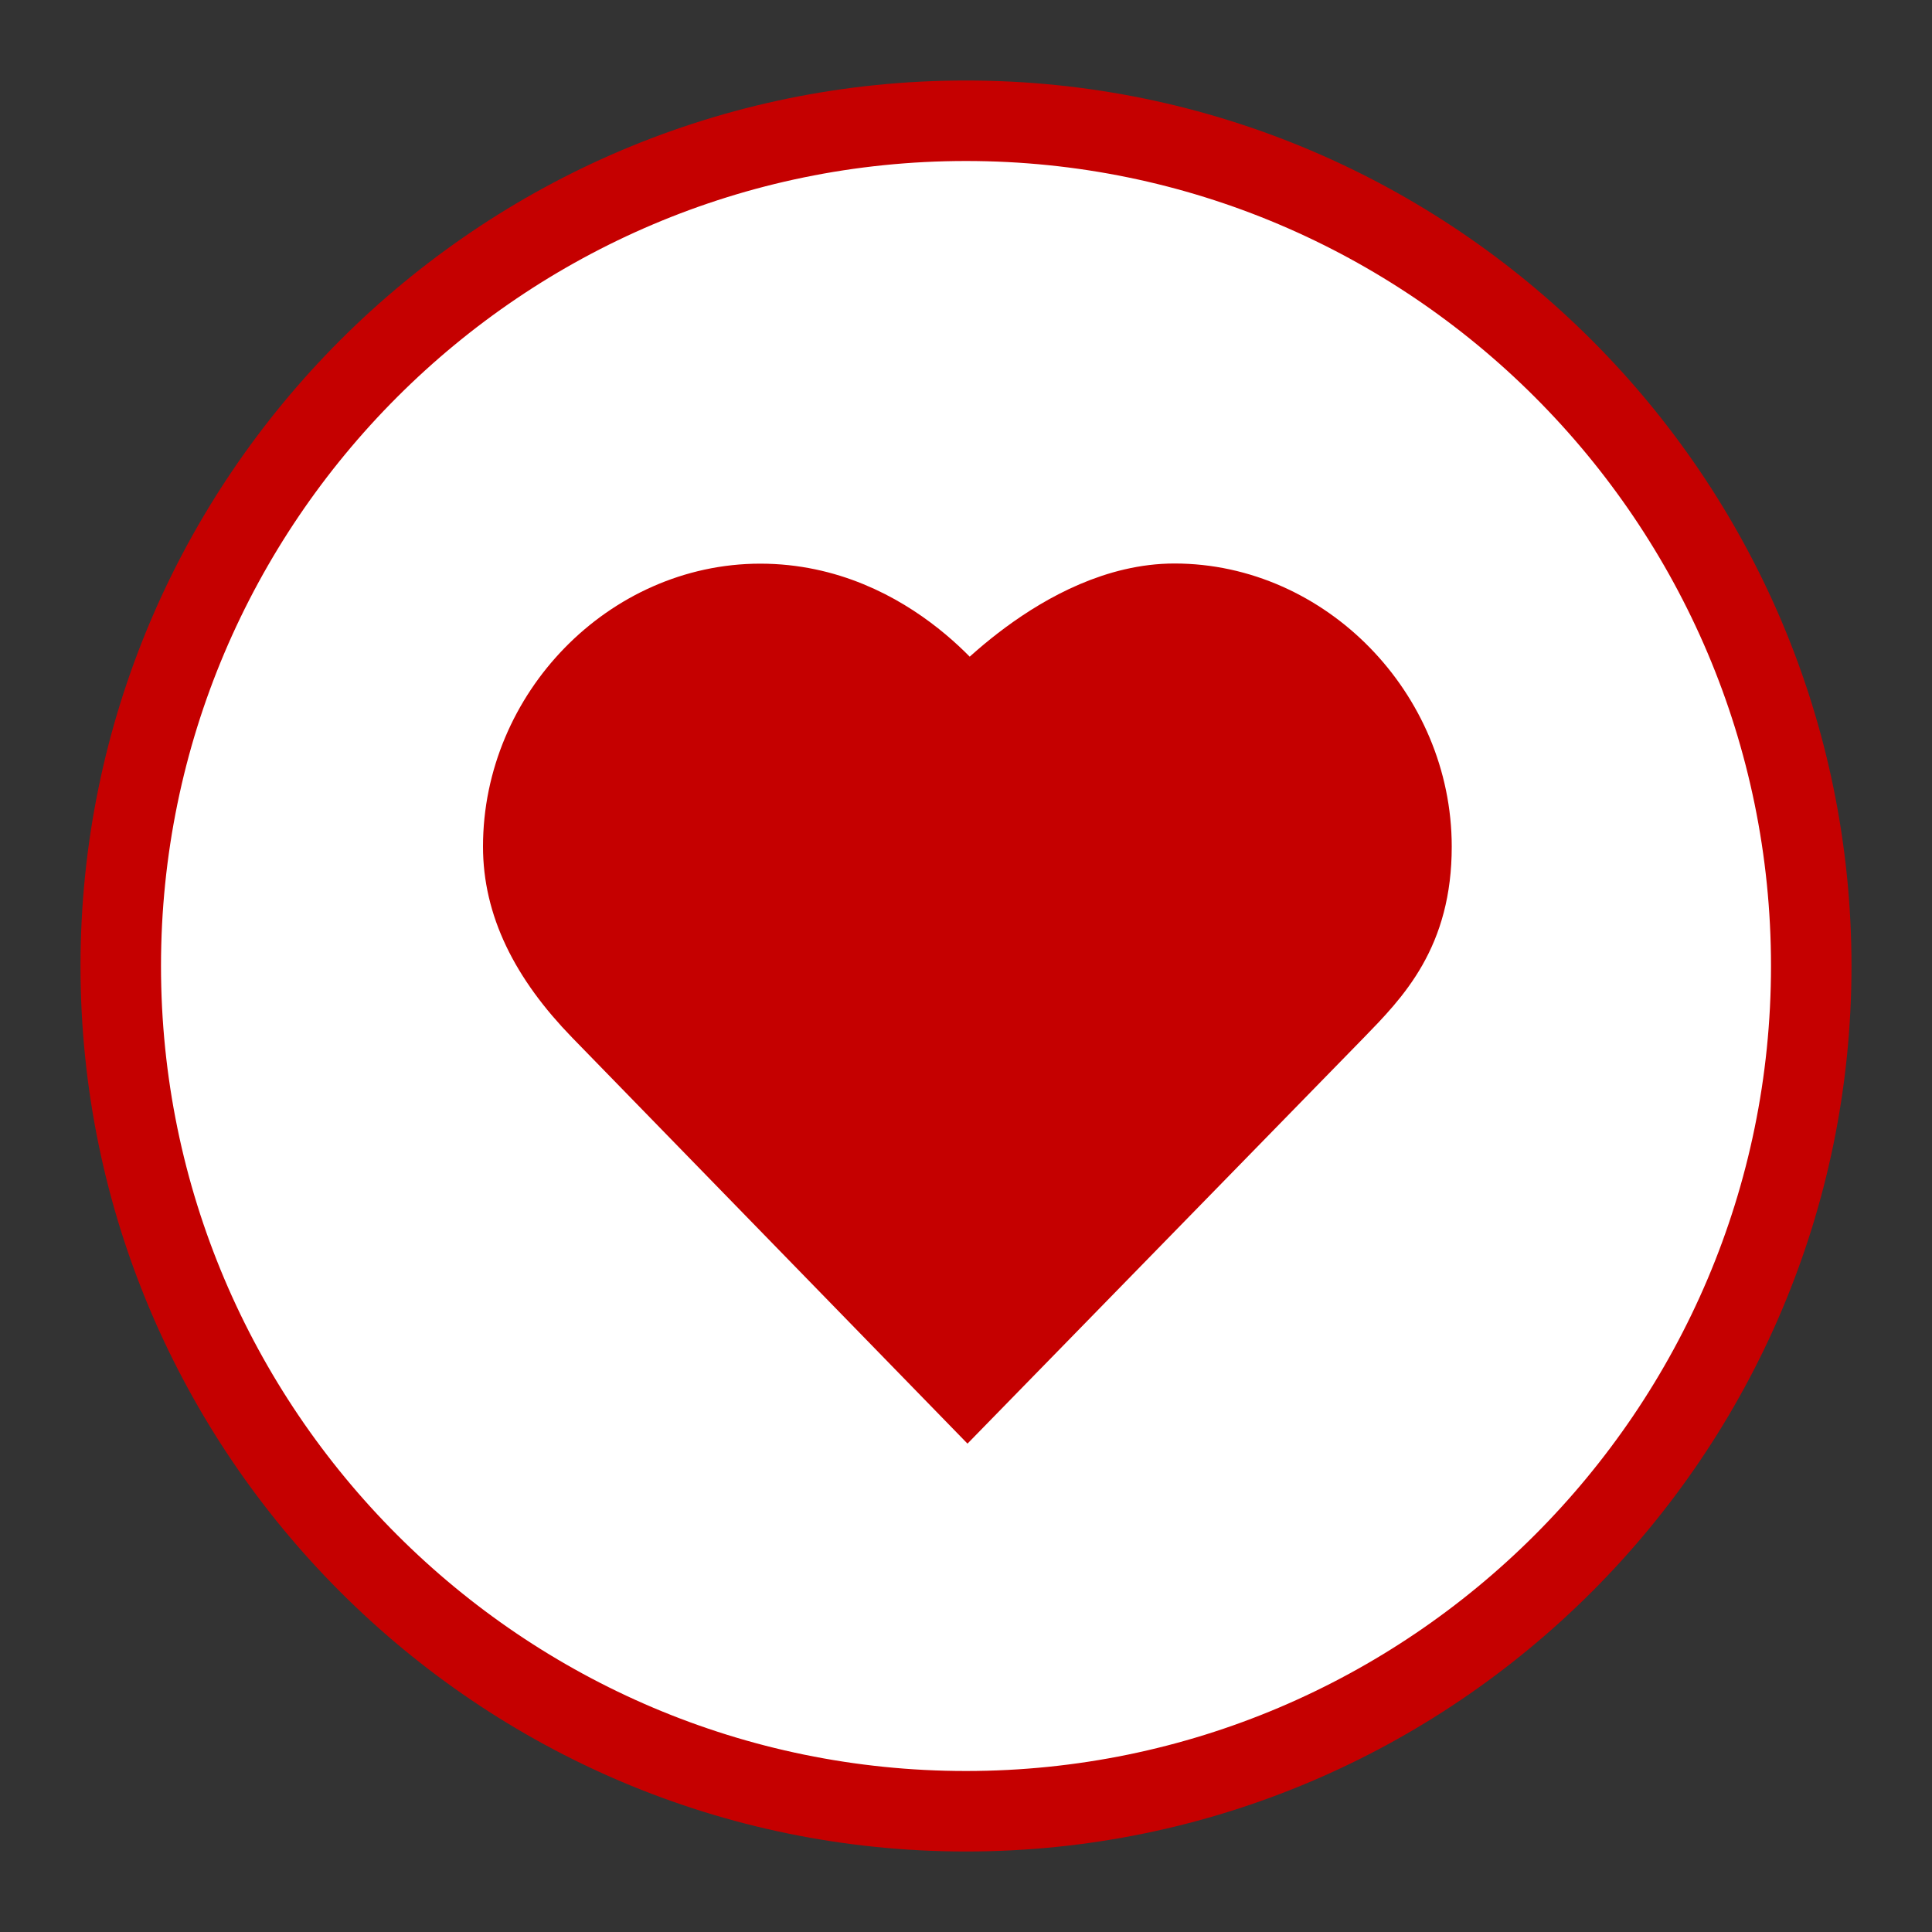
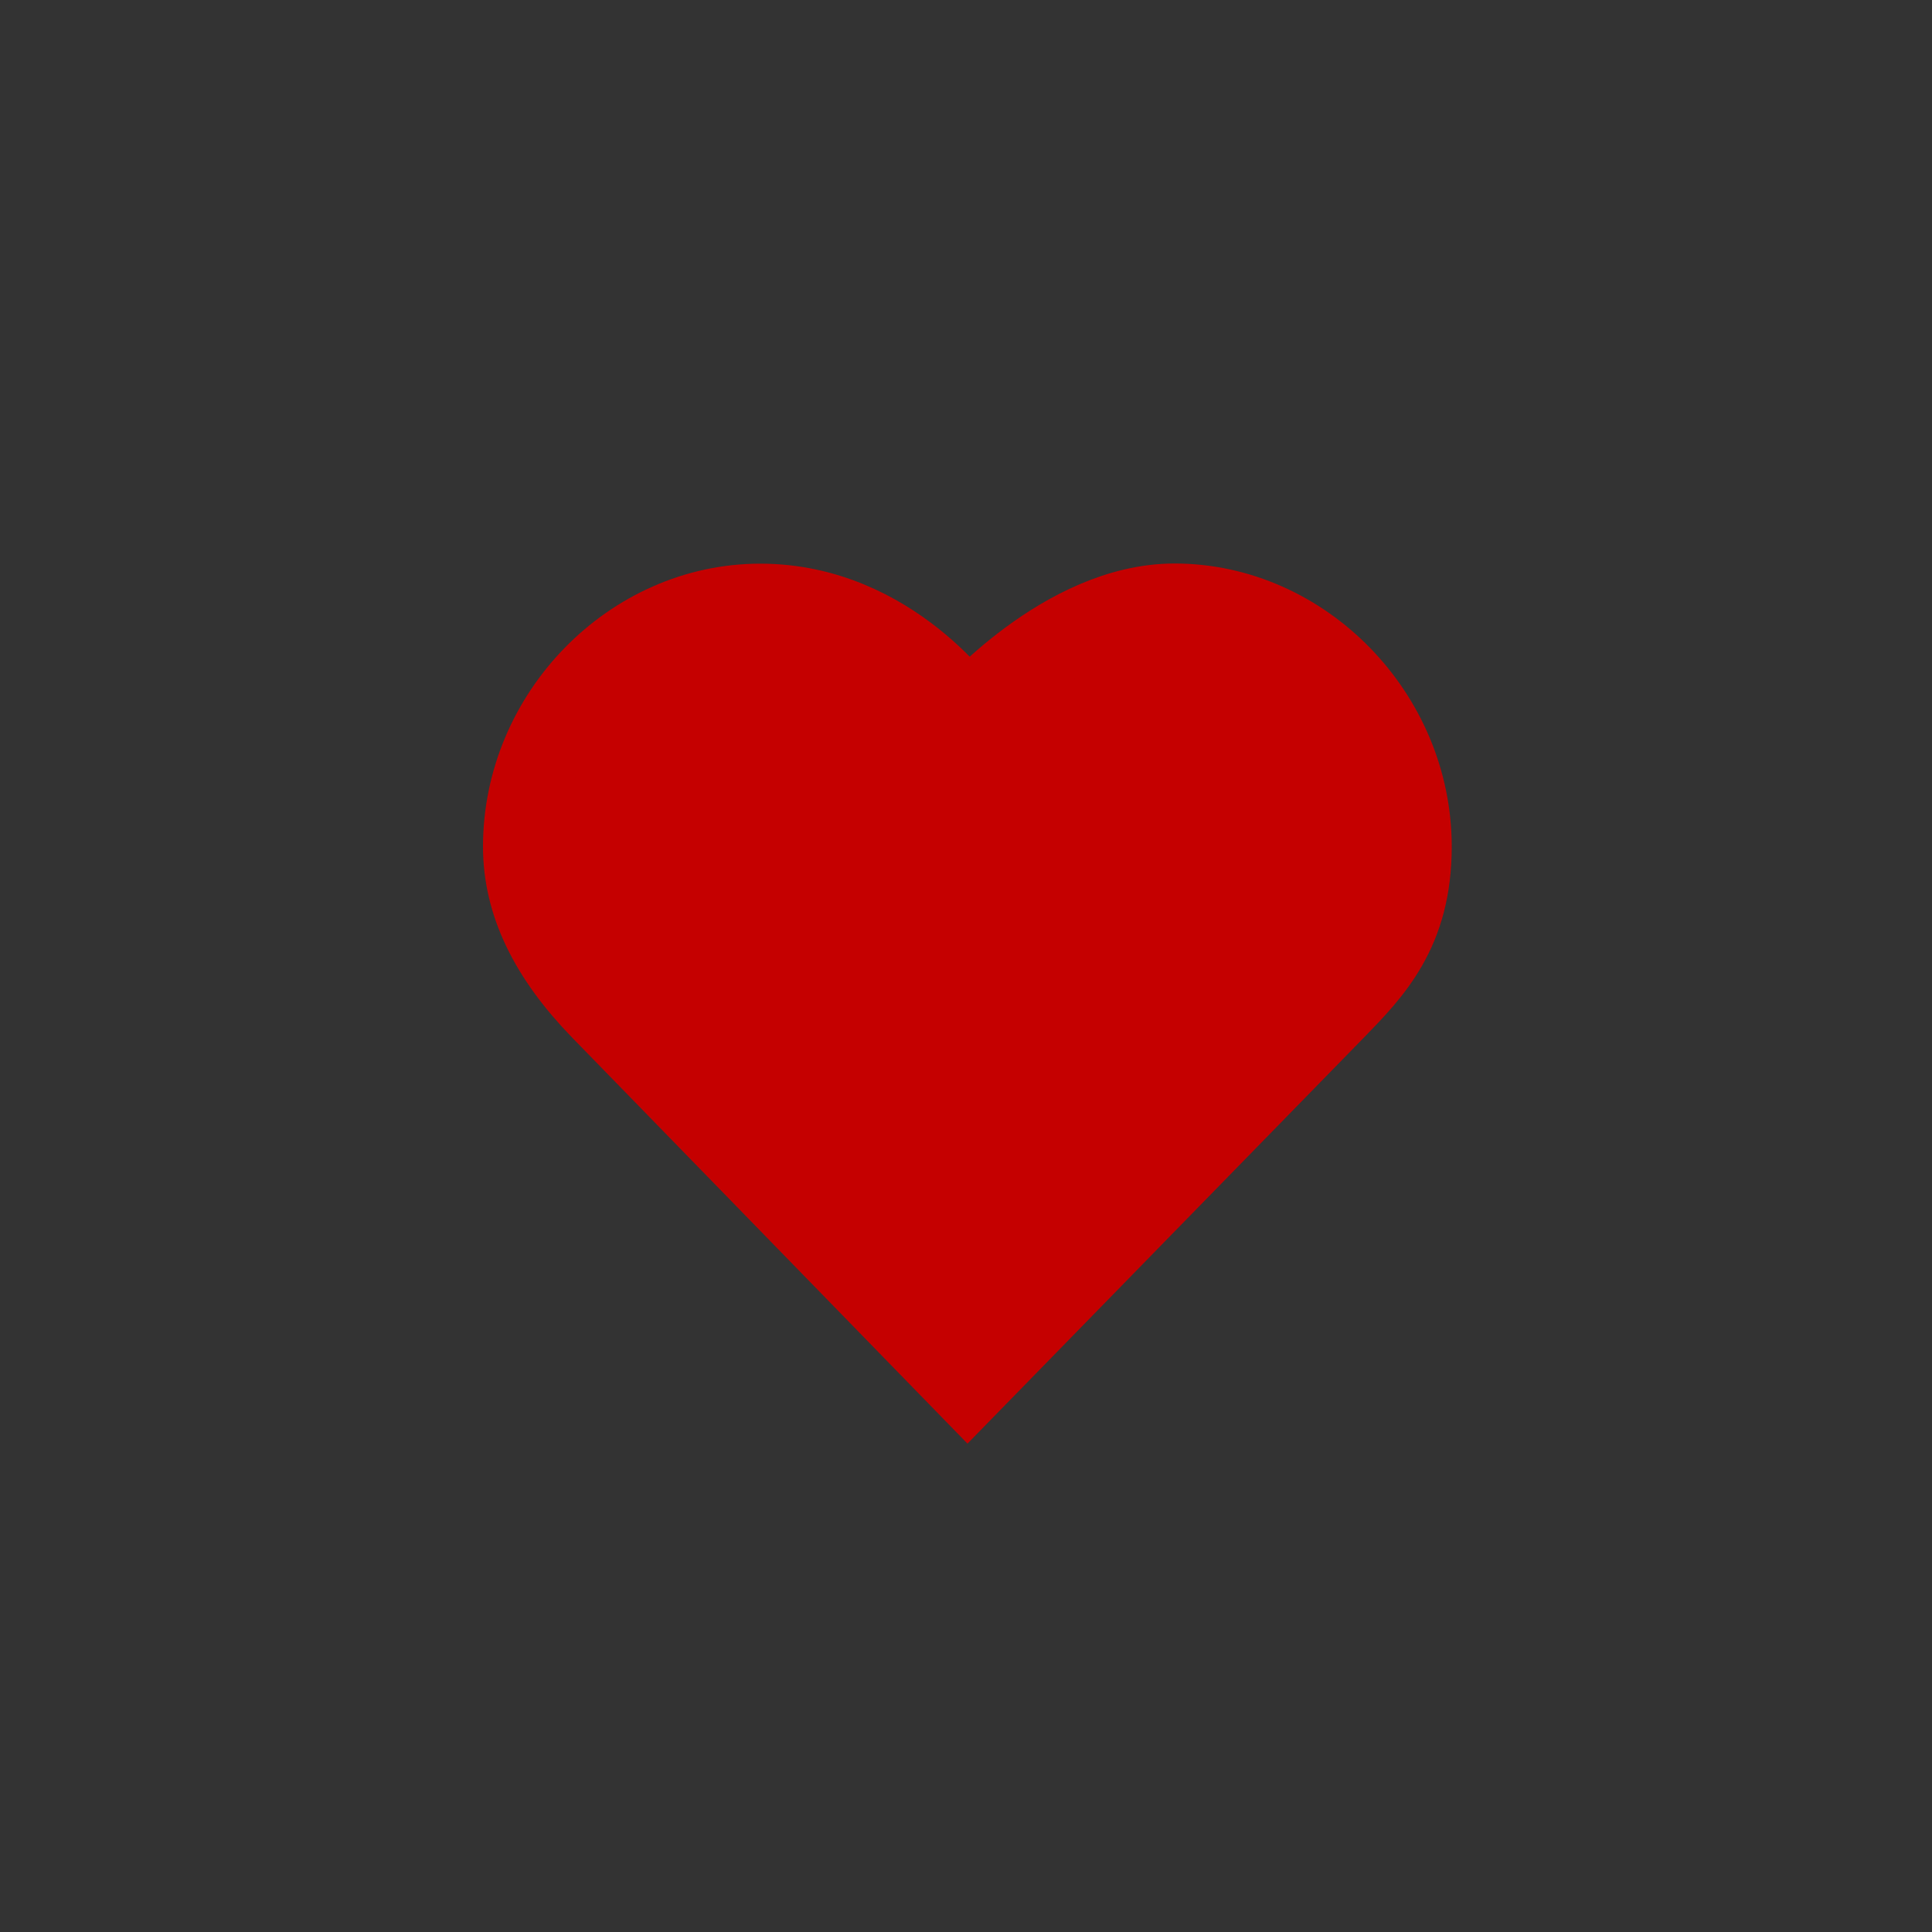
<svg xmlns="http://www.w3.org/2000/svg" width="24" height="24" viewBox="0 0 24 24" fill="none">
  <rect x="0" y="0" width="24" height="24" fill="#333333" stroke="none" />
-   <path d="M1.5 12C1.5 6.212 6.212 1.5 12 1.5C17.788 1.5 22.5 6.212 22.5 12C22.5 17.788 17.788 22.5 12 22.5C6.212 22.5 1.5 17.788 1.5 12Z" fill="white" stroke="#C50000" />
  <path d="M12.017 8.892C12.017 8.892 13.216 7.5 14.59 7.5C16.184 7.5 17.534 8.883 17.534 10.517C17.534 11.566 17.052 12.06 16.585 12.54L16.584 12.541L12.019 17.217L7.468 12.543C6.817 11.874 6.5 11.211 6.5 10.517C6.5 8.882 7.848 7.502 9.444 7.502C11.077 7.502 12.017 8.892 12.017 8.892Z" fill="#C50000" stroke="#C50000" />
</svg>